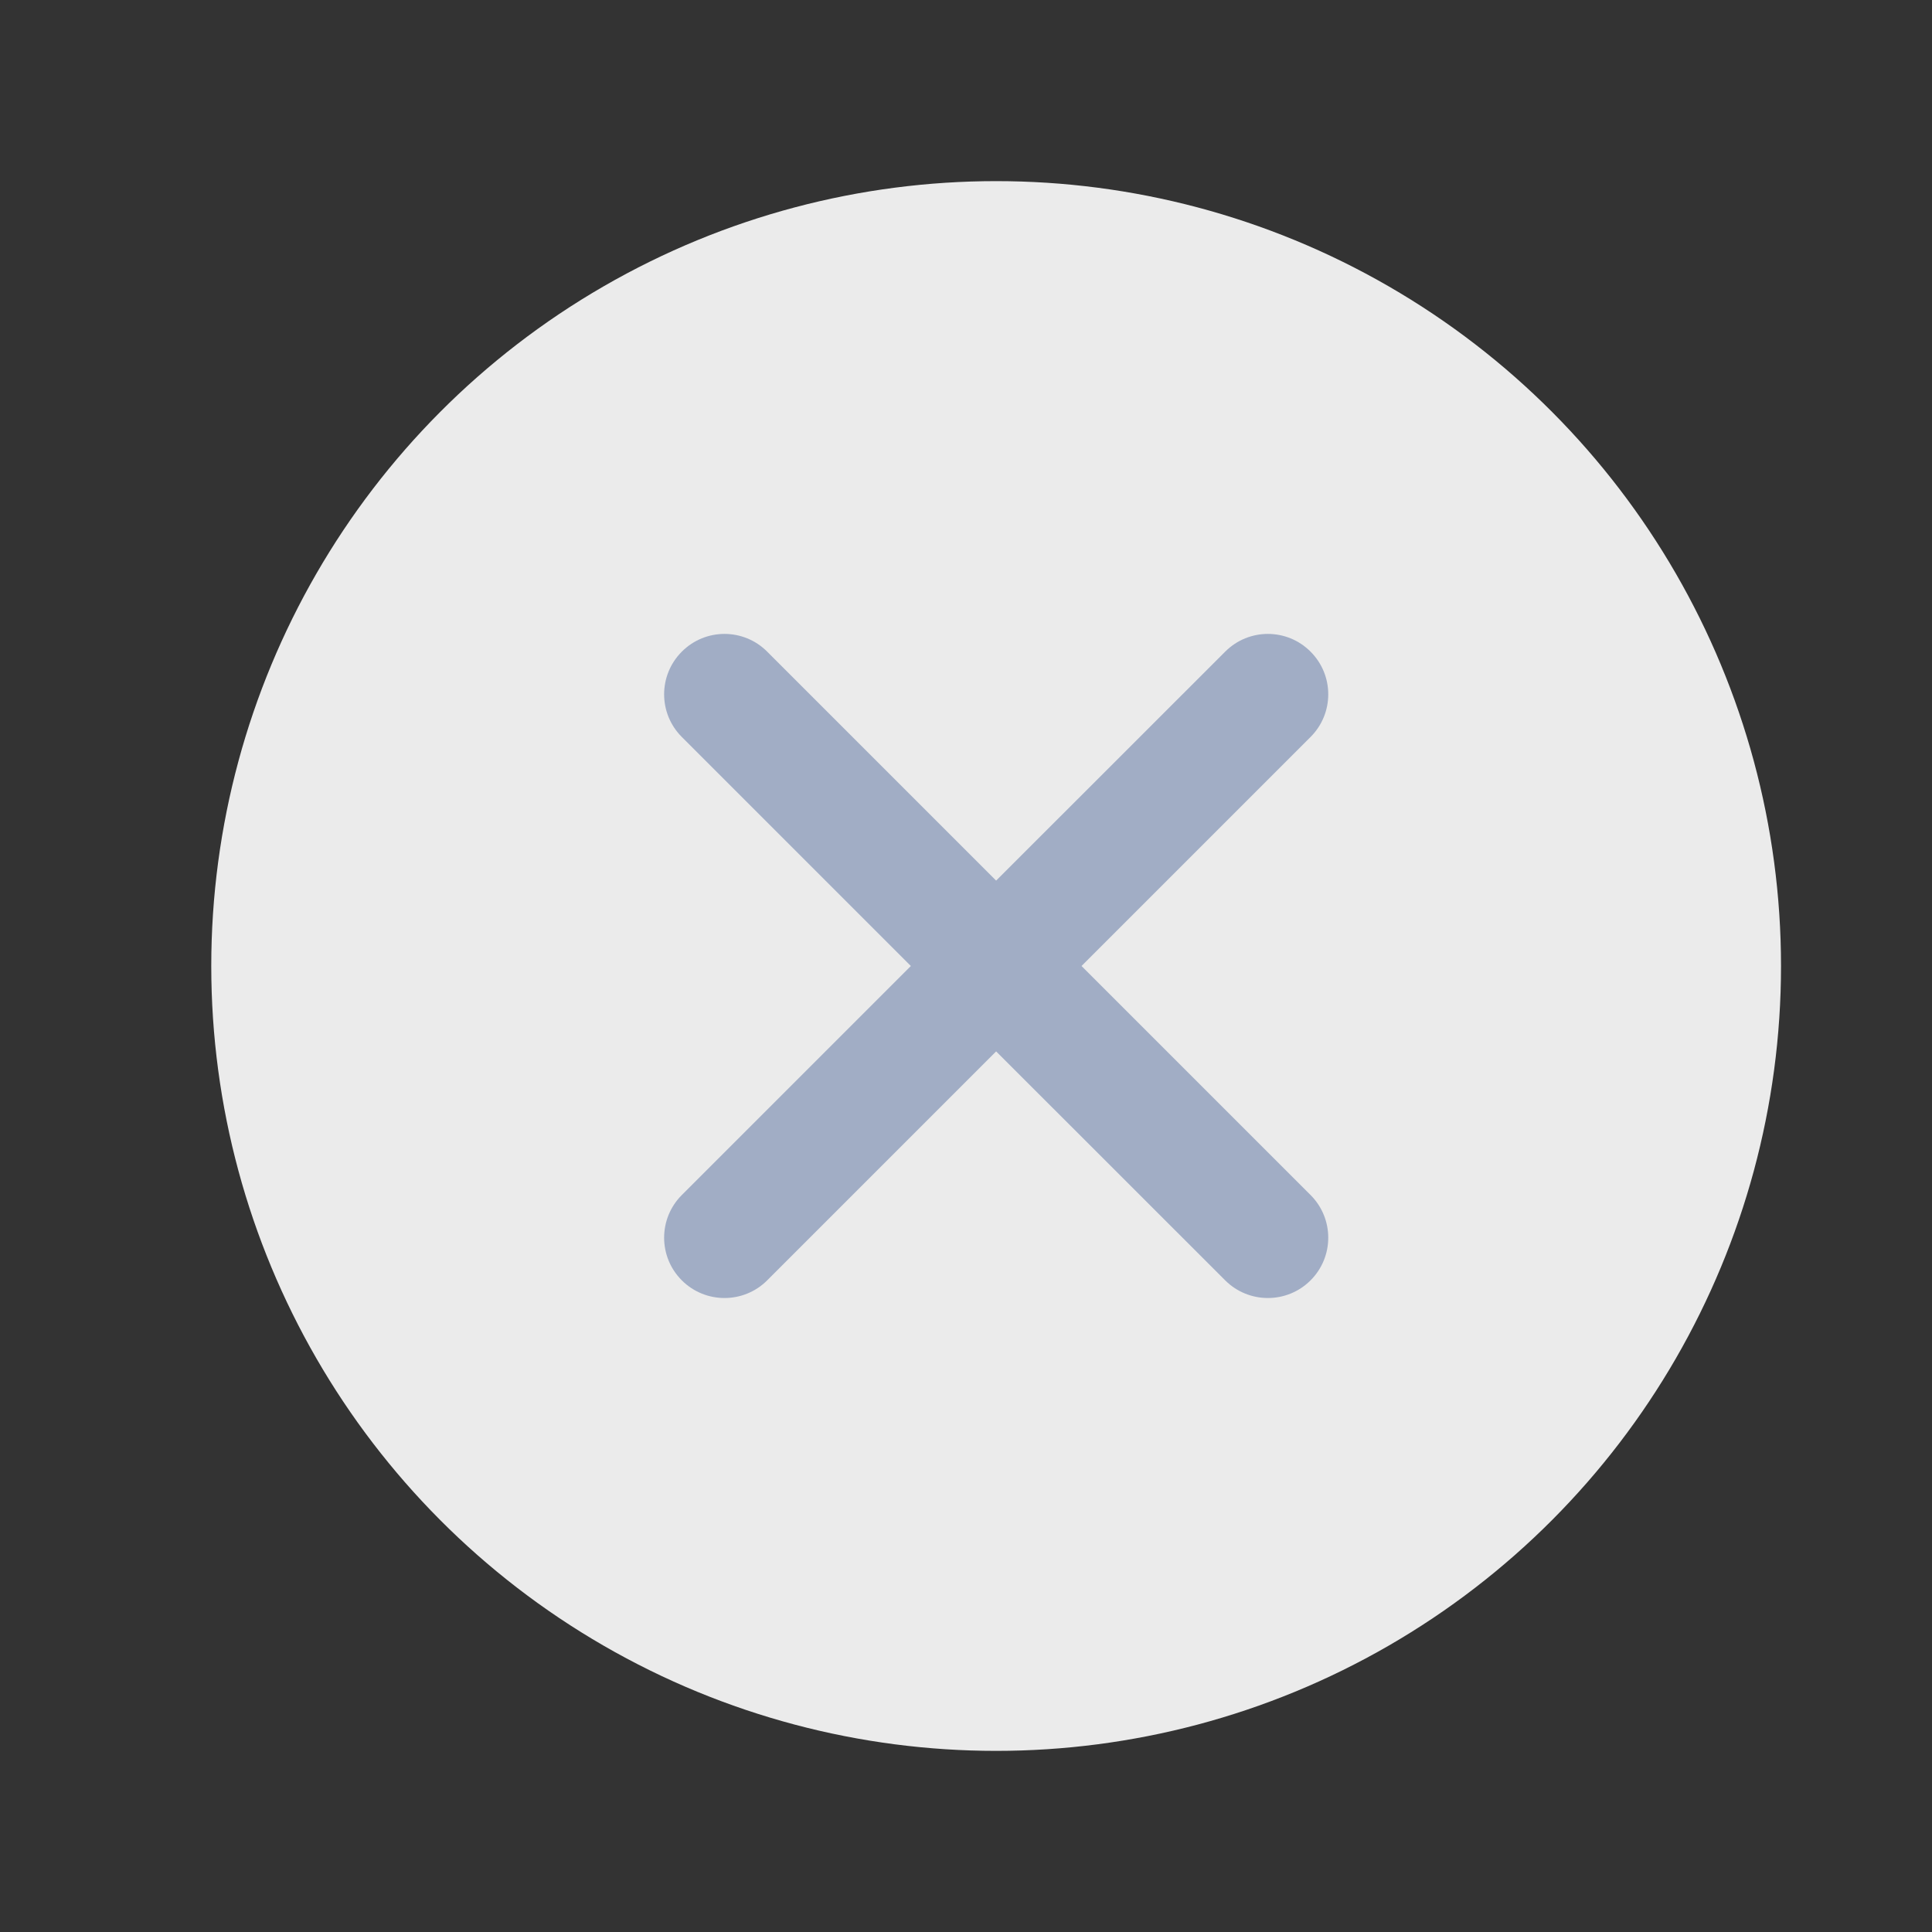
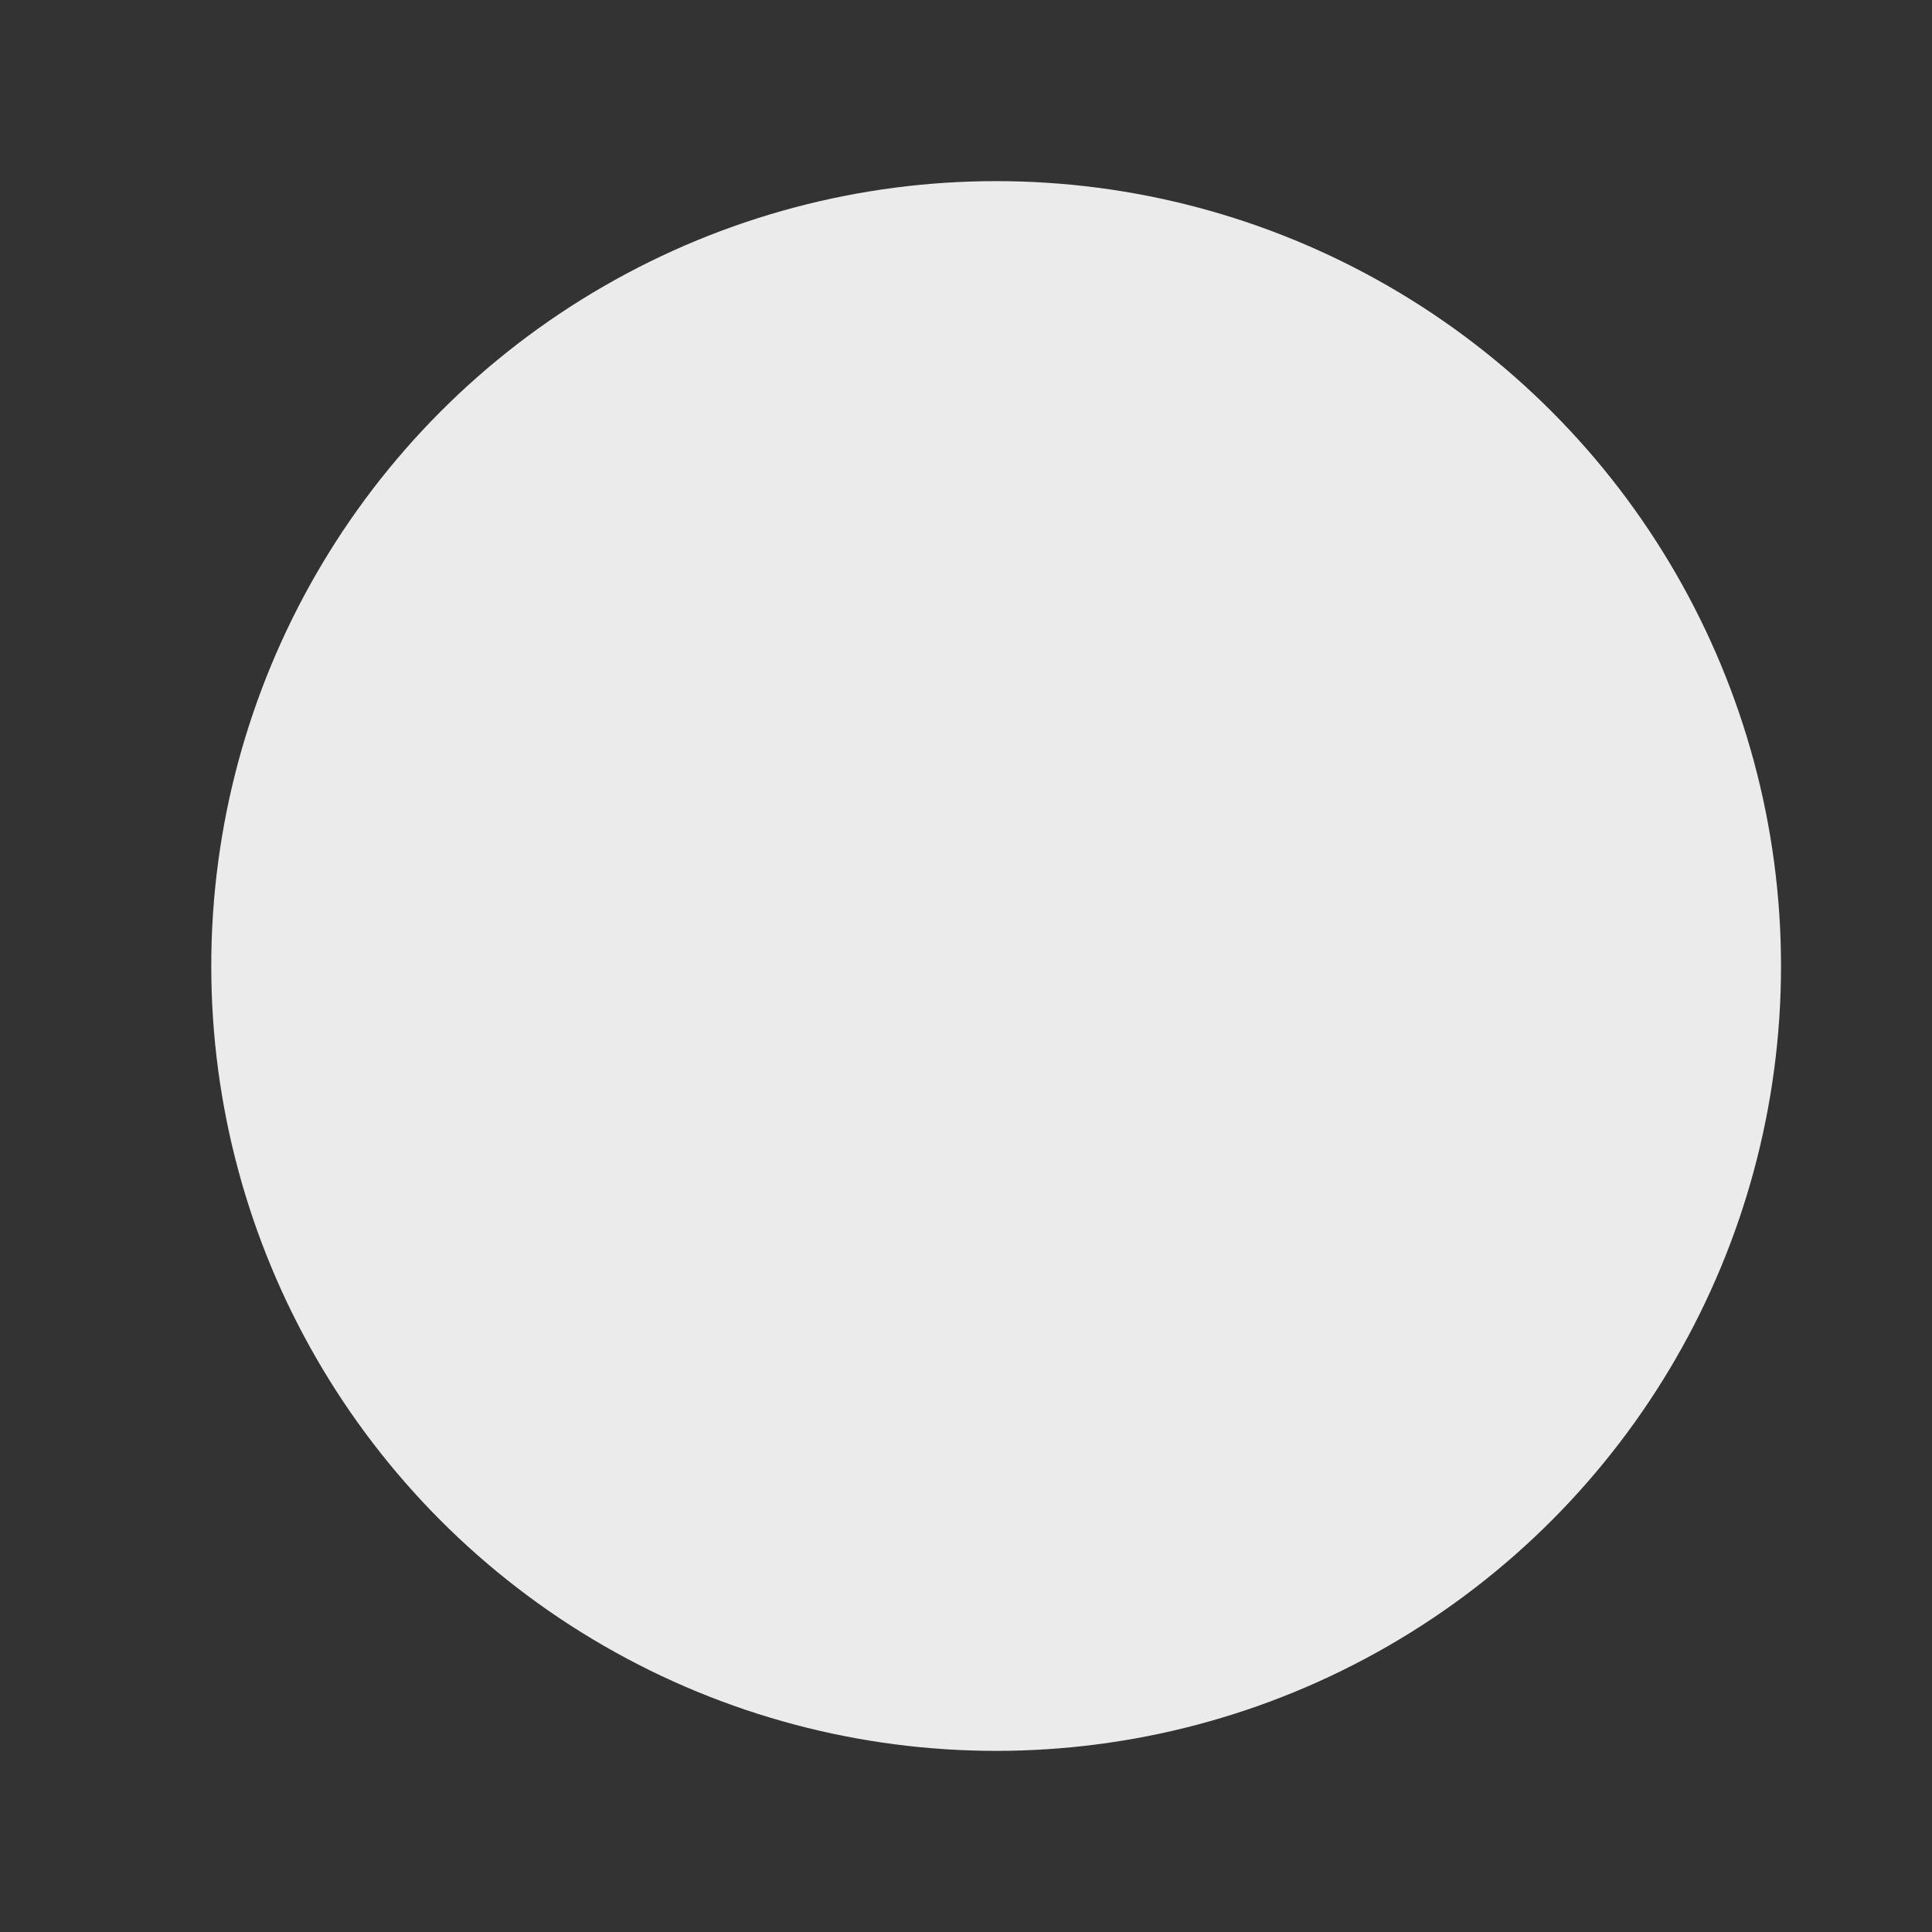
<svg xmlns="http://www.w3.org/2000/svg" width="20" height="20" viewBox="0 0 20 20" fill="none">
  <rect x="0" y="0" width="20" height="20" fill="#333333" stroke="none" />
  <circle cx="10.312" cy="10" r="8.125" fill="#EBEBEB" />
-   <path fill-rule="evenodd" clip-rule="evenodd" d="M7.058 12.371C6.814 12.615 6.814 13.01 7.058 13.254C7.302 13.498 7.698 13.498 7.942 13.254L10.312 10.884L12.683 13.254C12.927 13.498 13.323 13.498 13.567 13.254C13.811 13.01 13.811 12.615 13.567 12.371L11.196 10L13.567 7.629C13.811 7.385 13.811 6.99 13.567 6.746C13.323 6.501 12.927 6.501 12.683 6.746L10.312 9.116L7.942 6.746C7.698 6.501 7.302 6.501 7.058 6.746C6.814 6.99 6.814 7.385 7.058 7.629L9.429 10L7.058 12.371Z" fill="#A1ADC5" />
</svg>